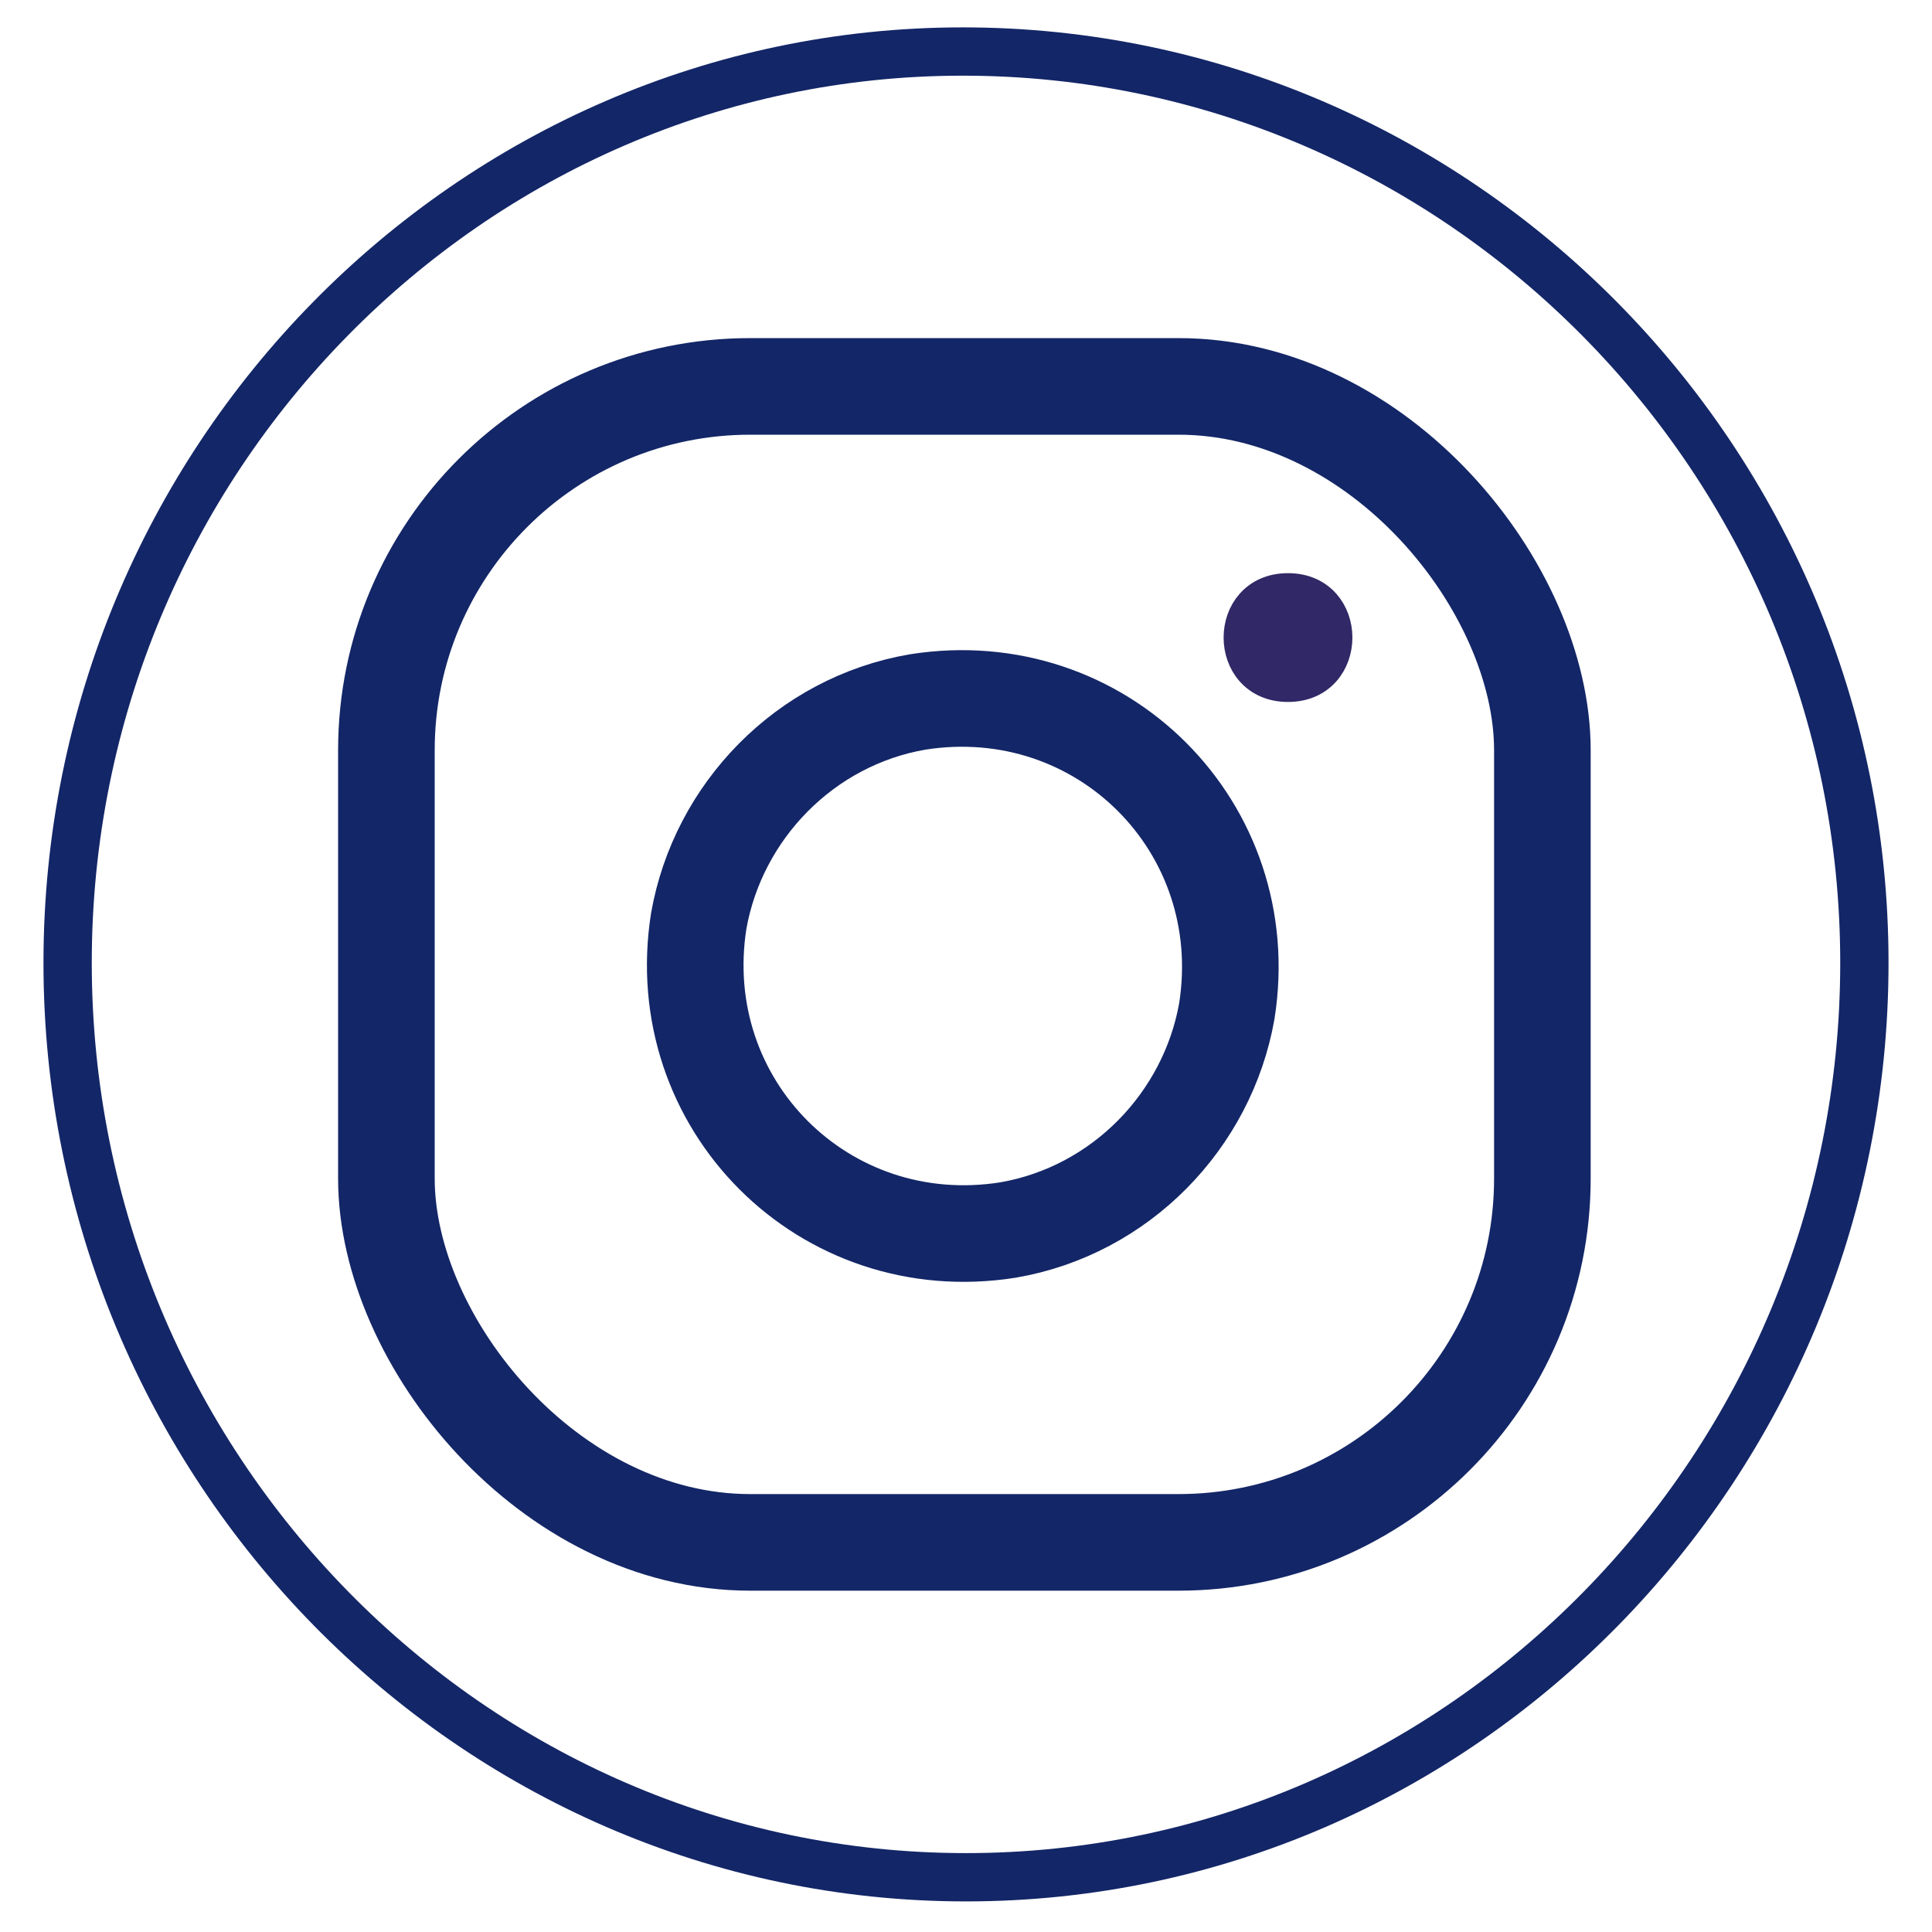
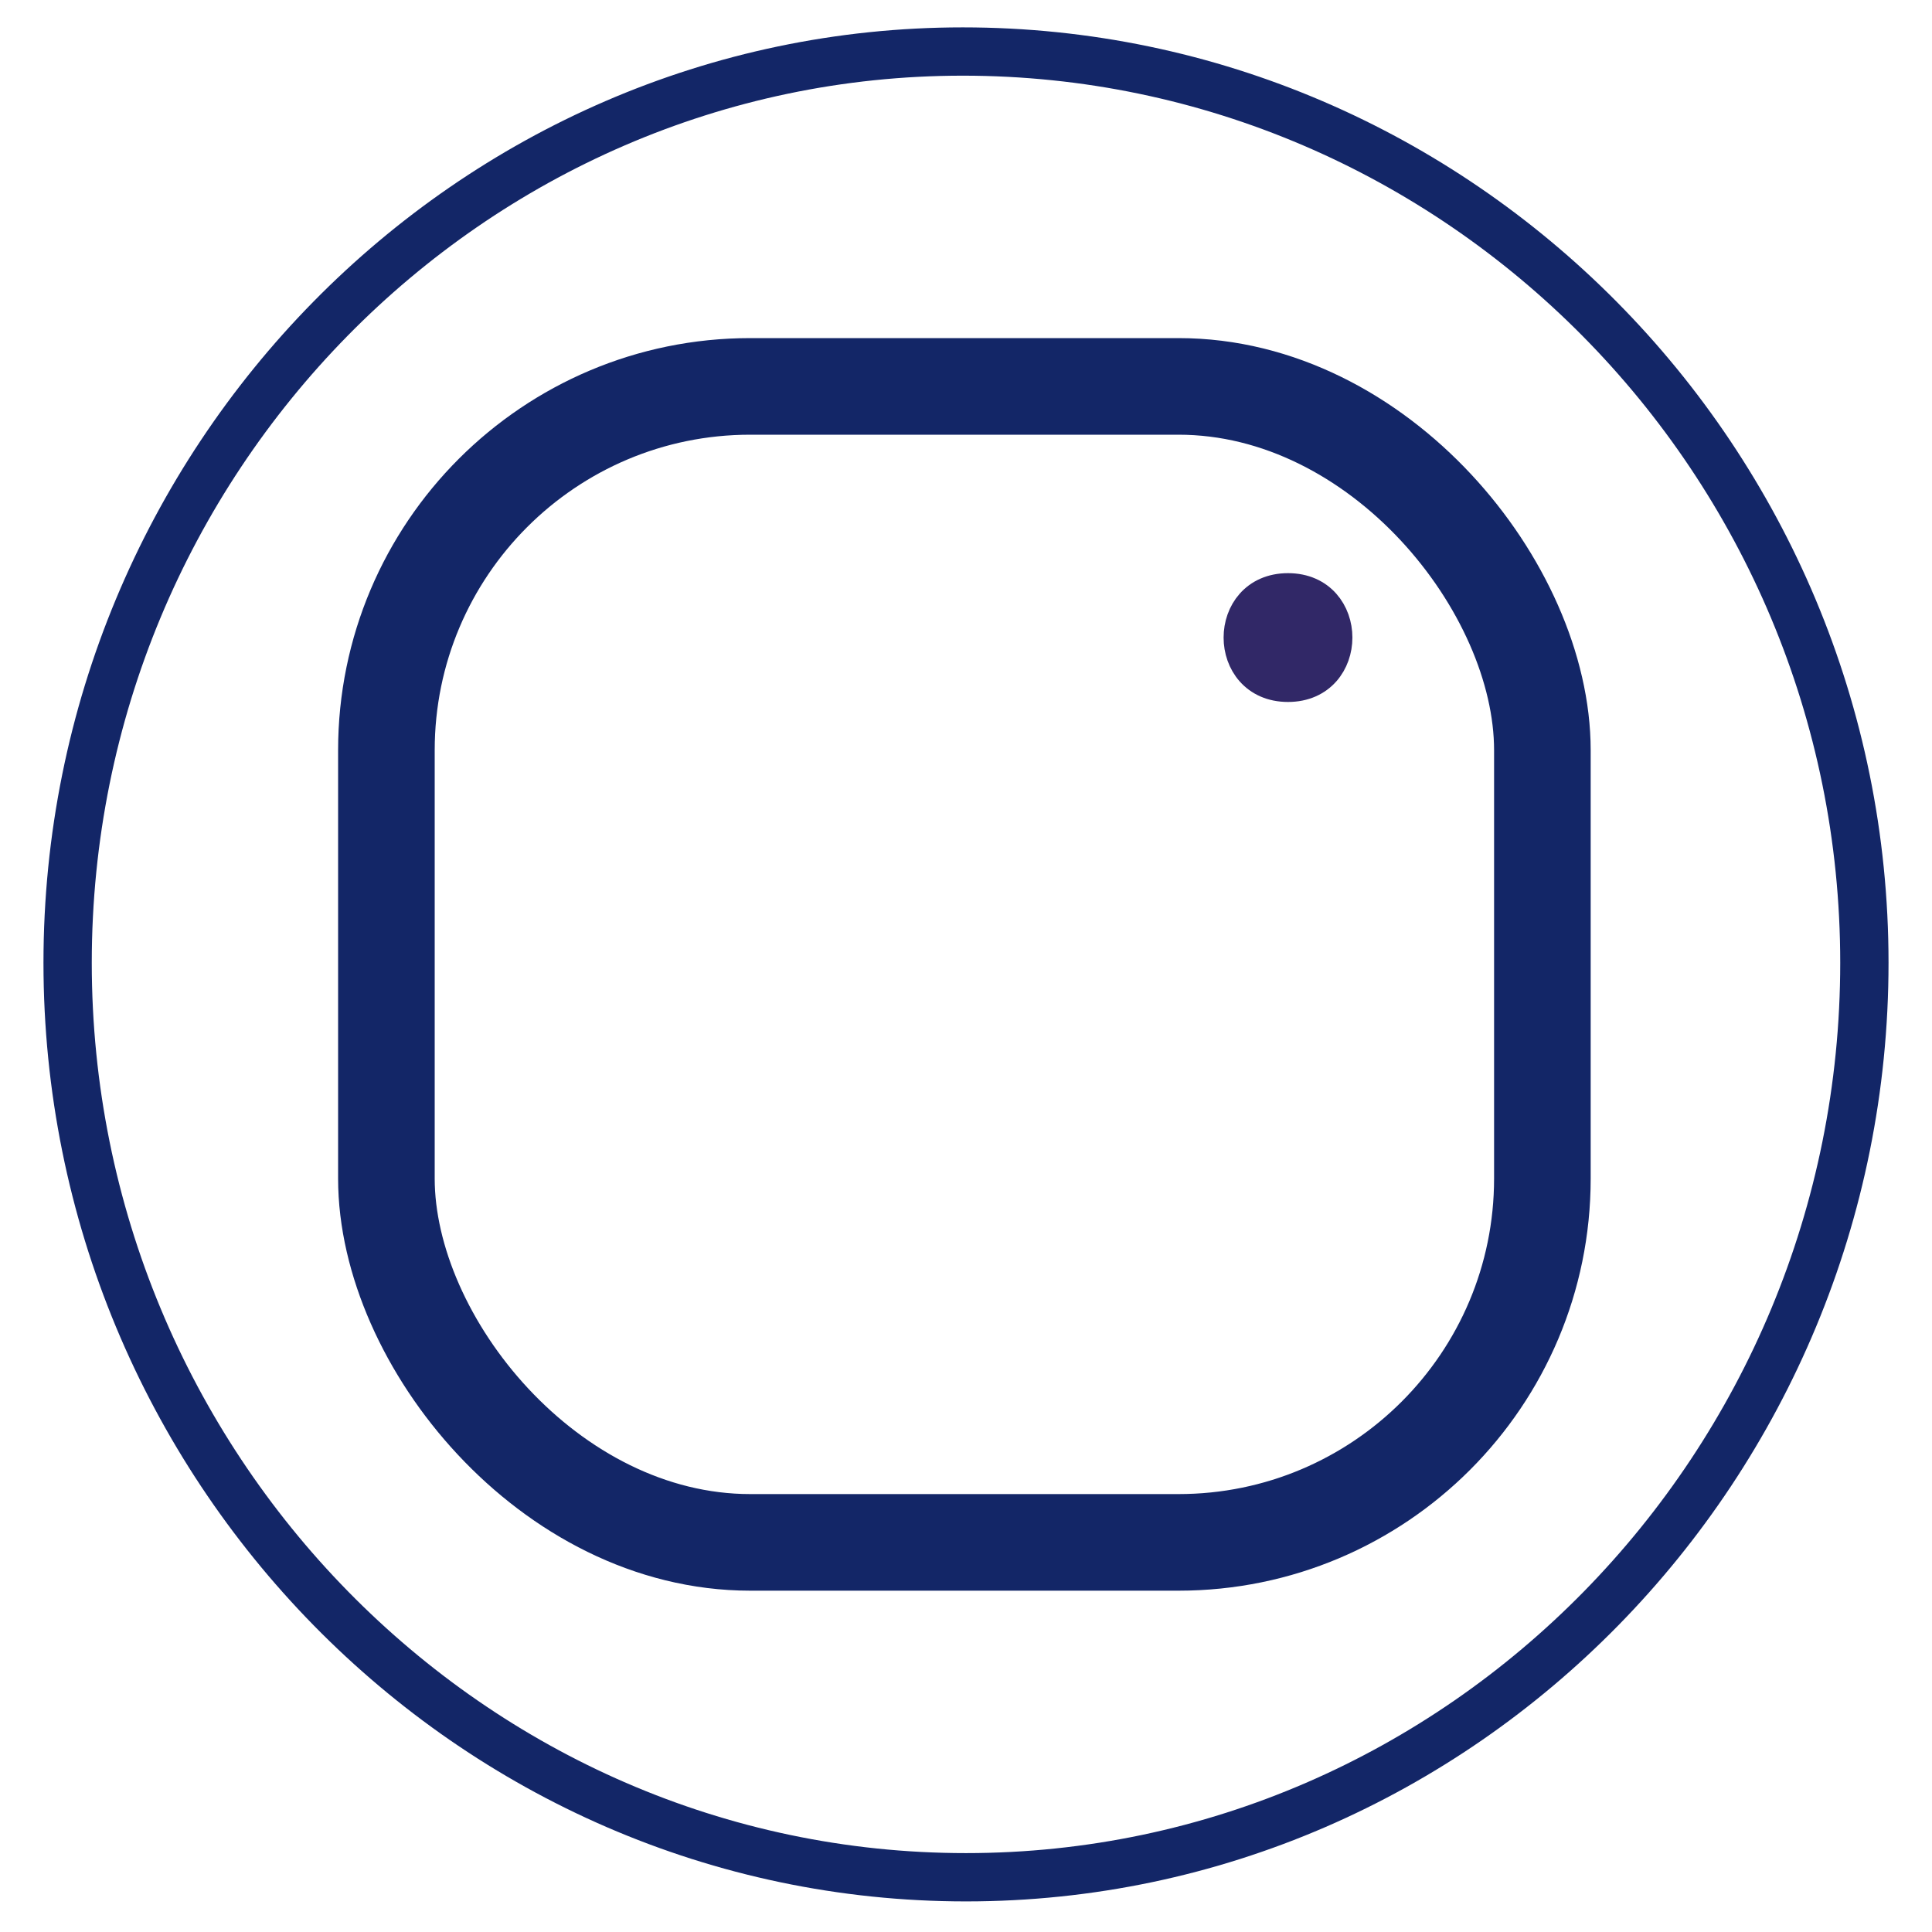
<svg xmlns="http://www.w3.org/2000/svg" id="Layer_1" version="1.1" viewBox="0 0 60 60">
  <defs>
    <style>
      .st0 {
        fill: #312867;
        stroke: #312867;
      }

      .st0, .st1, .st2 {
        stroke-miterlimit: 10;
      }

      .st1 {
        stroke-width: 1.5px;
      }

      .st1, .st2 {
        fill: none;
        stroke: #132667;
      }

      .st2 {
        stroke-width: 3px;
      }
    </style>
  </defs>
  <path class="st1" d="M29.9,1.6C14.6,1.6,2.1,14.3,2.1,29.9s12.5,28.4,27.9,28.4,27.9-12.8,27.9-28.4S45.3,1.6,29.9,1.6Z" />
  <rect class="st2" x="12" y="12" width="35.9" height="35.9" rx="11.3" ry="11.3" />
  <path class="st0" d="M40,21.3c-2,0-2-3,0-3,2,0,2,3,0,3Z" />
-   <path class="st2" d="M28.5,21.8c5.7-.9,10.5,3.9,9.6,9.6-.6,3.4-3.3,6.2-6.8,6.8-5.7.9-10.5-3.9-9.6-9.6.6-3.4,3.3-6.2,6.8-6.8Z" />
</svg>